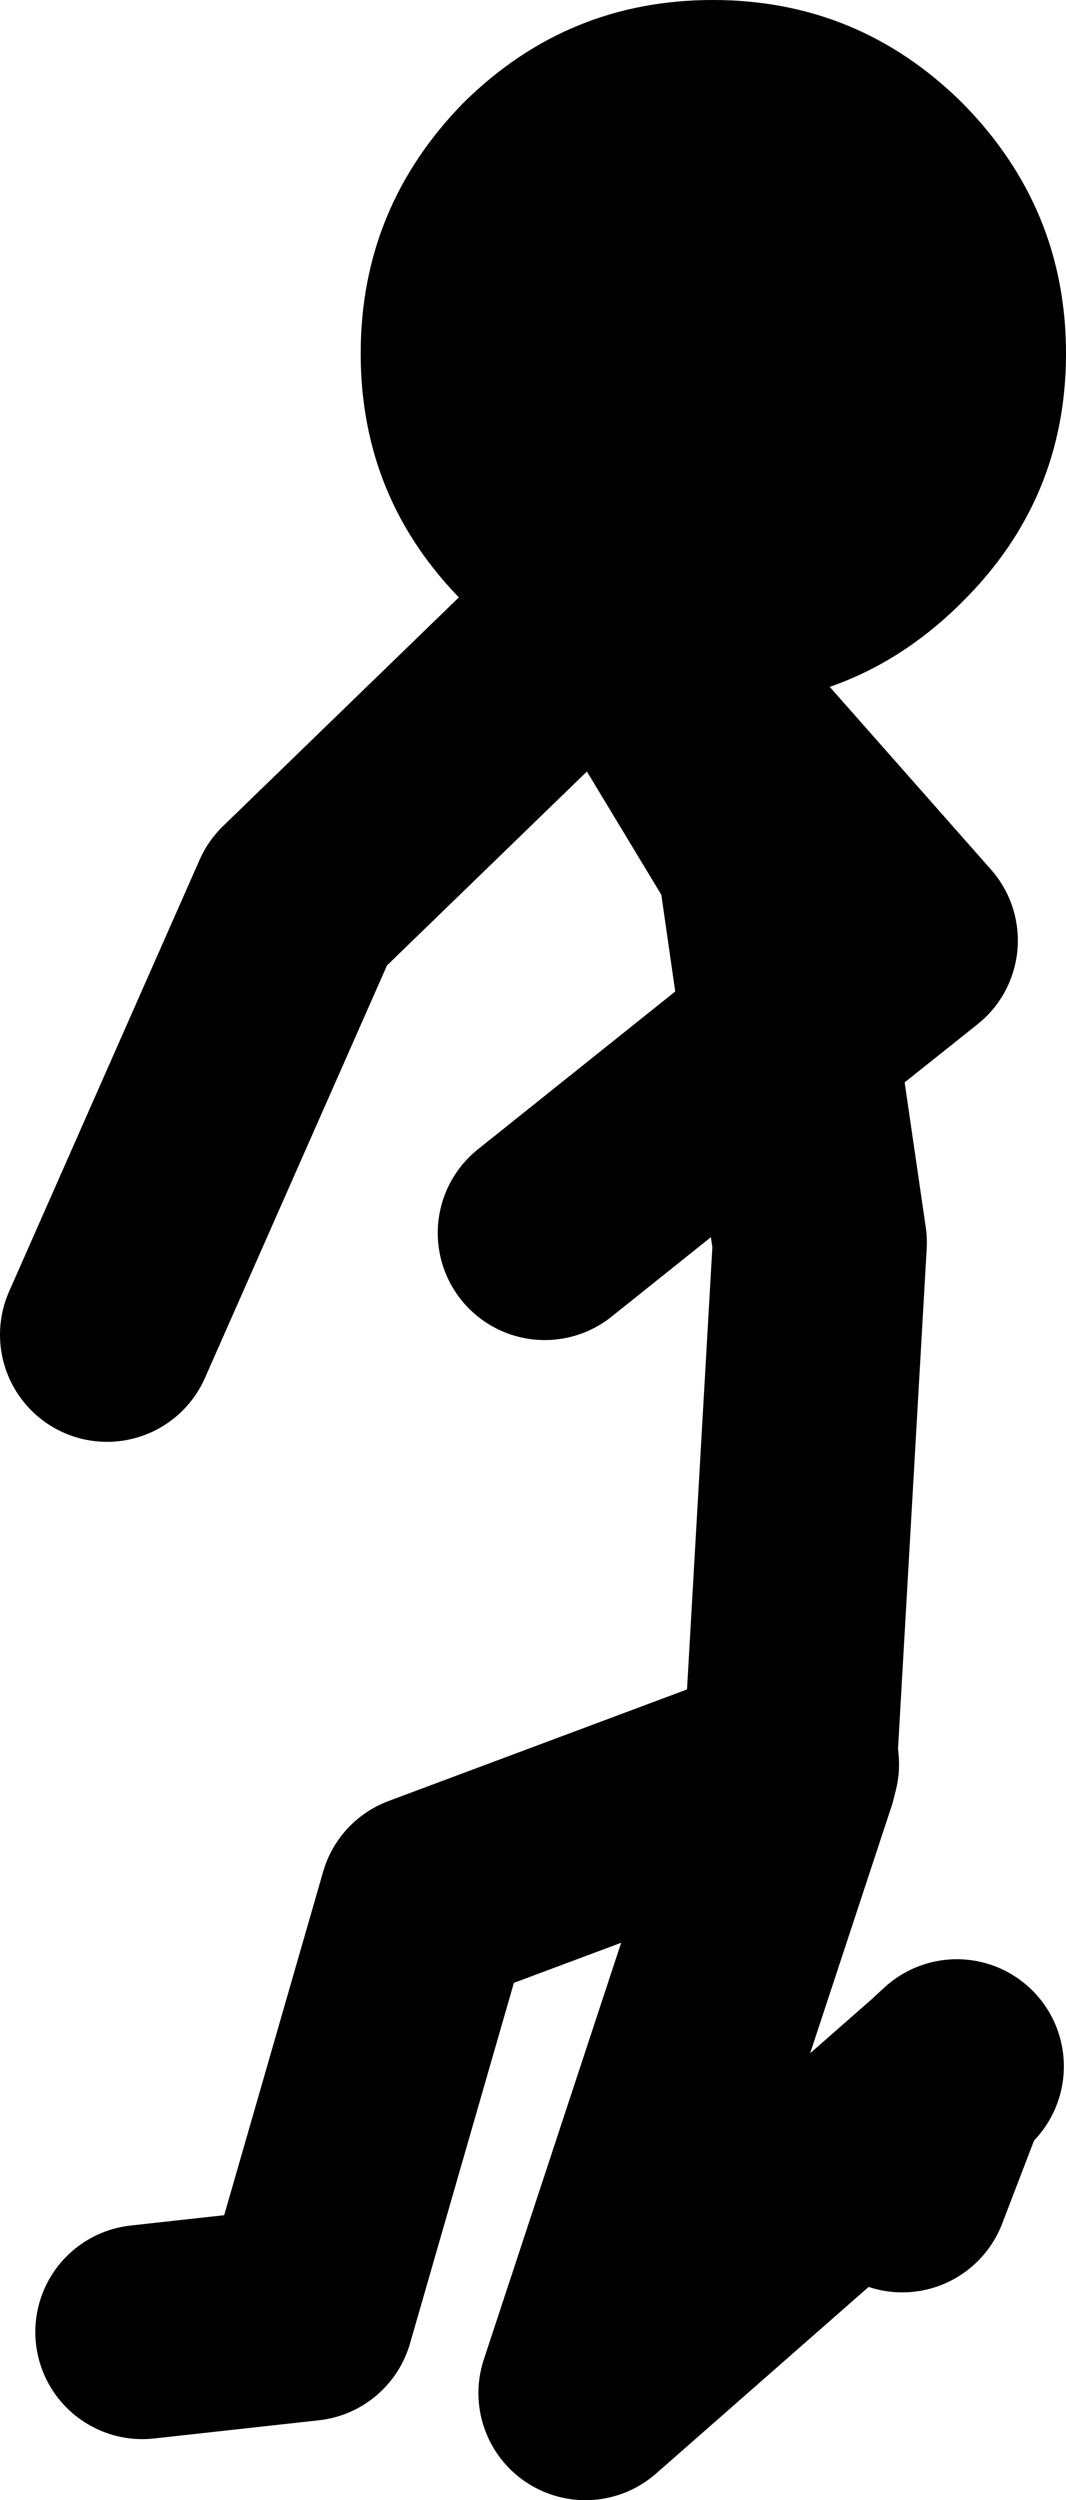
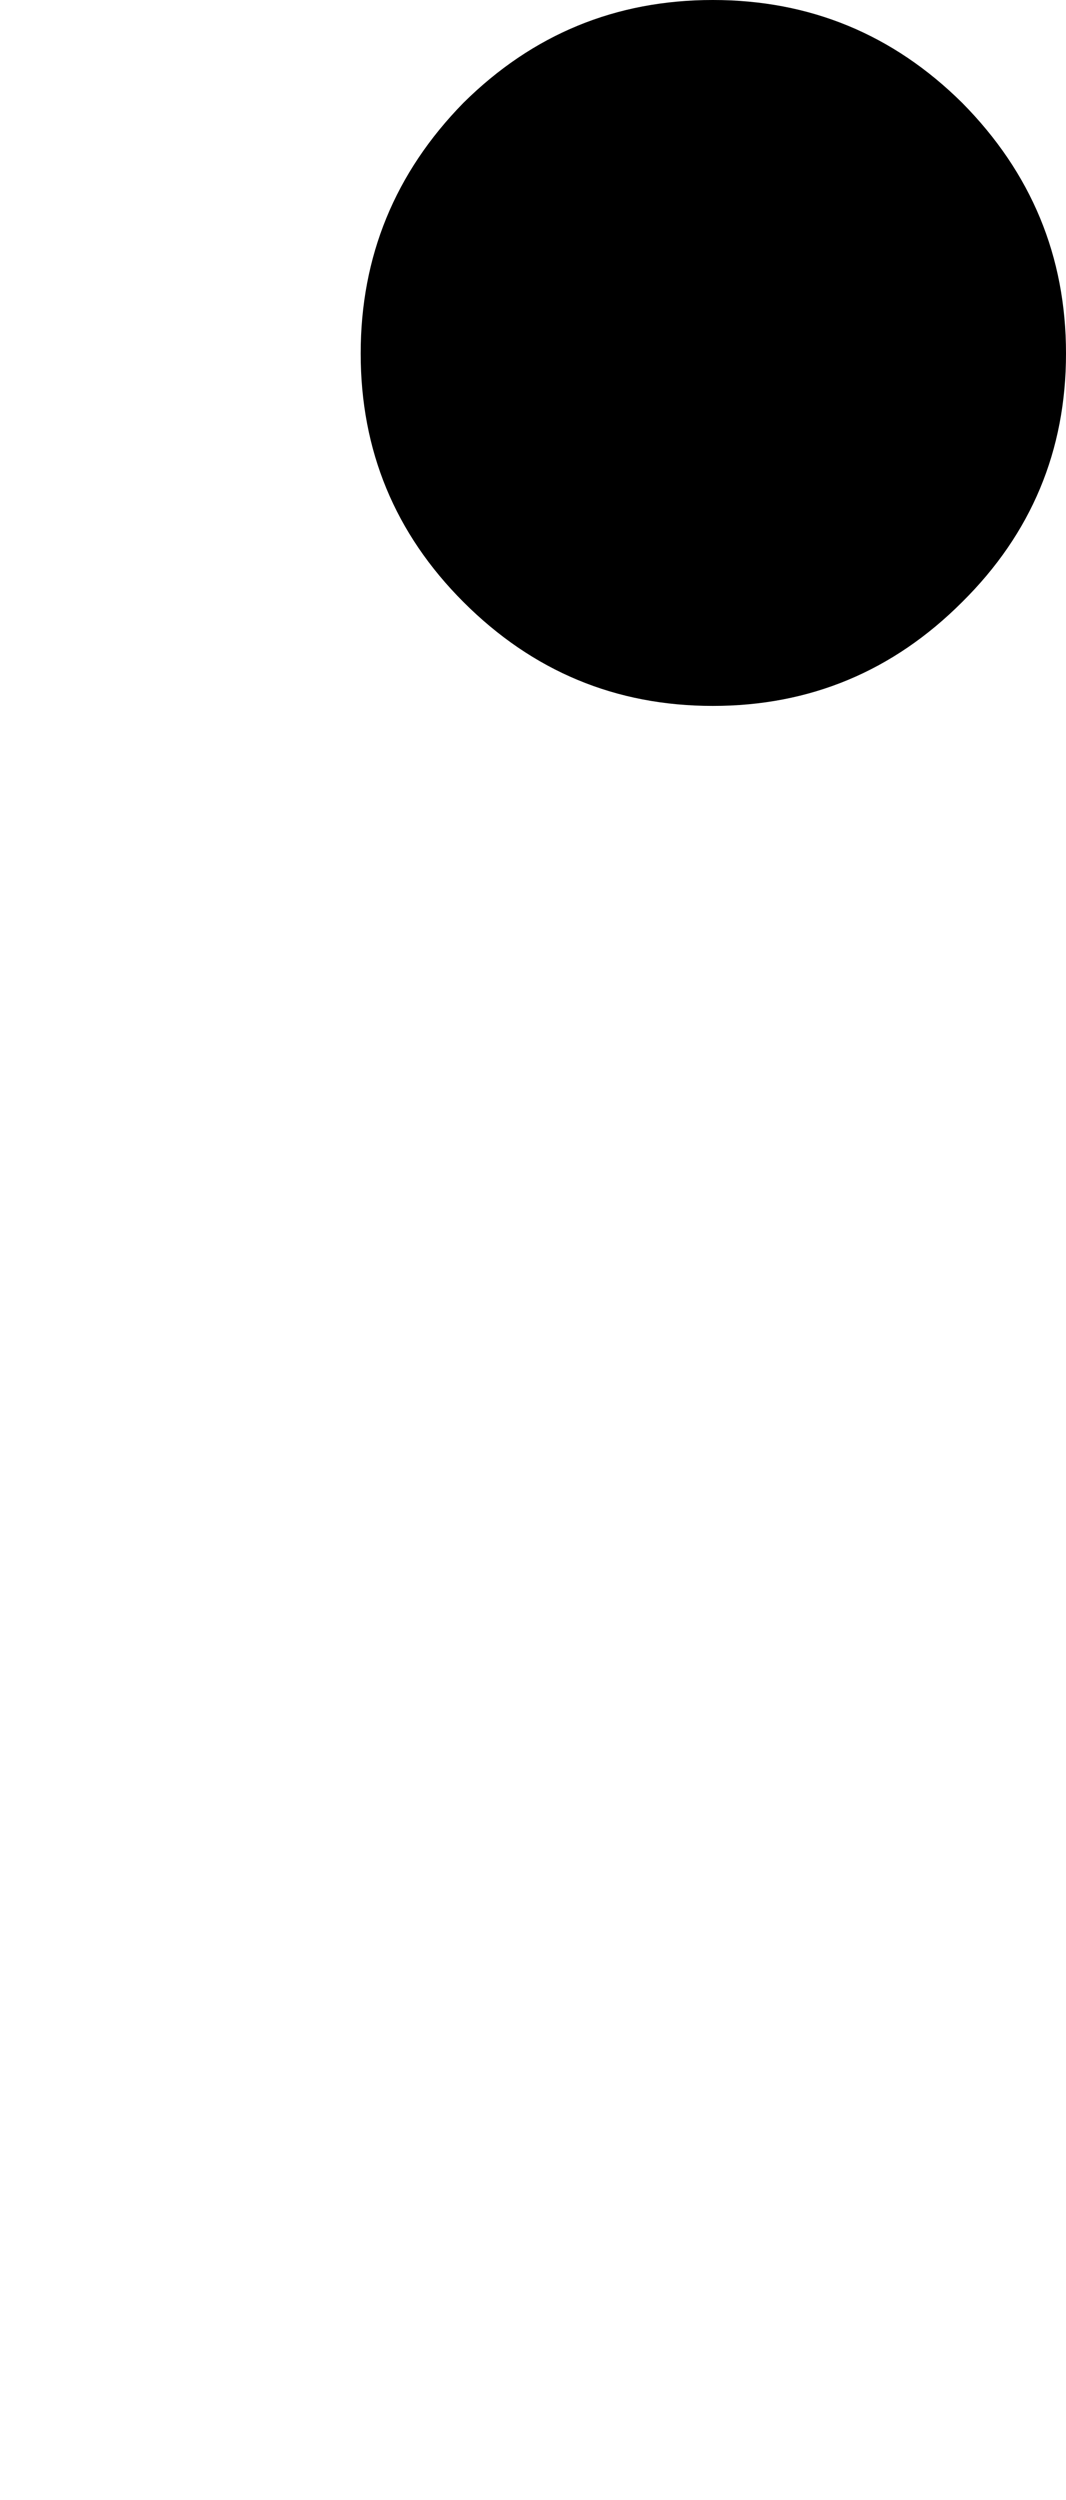
<svg xmlns="http://www.w3.org/2000/svg" height="116.7px" width="49.8px">
  <g transform="matrix(1.0, 0.0, 0.0, 1.0, -32.7, 57.95)">
-     <path d="M58.15 -0.4 L69.6 -9.55 68.4 -17.9 61.15 -29.9 46.6 -15.8 37.7 4.35 M62.0 -29.05 L75.25 -14.05 69.6 -9.55 71.0 0.05 69.6 24.45 69.7 24.4 69.6 24.8 60.05 53.75 76.75 39.1 77.4 38.5 M76.75 39.1 L74.85 44.05 M69.6 24.8 L69.6 24.45 52.6 30.8 47.05 50.05 39.35 50.9" fill="none" stroke="#000000" stroke-linecap="round" stroke-linejoin="round" stroke-width="10.0" />
    <path d="M77.65 -53.15 Q82.5 -48.25 82.5 -41.45 82.5 -34.65 77.65 -29.85 72.8 -25.0 66.0 -25.0 59.2 -25.0 54.35 -29.85 49.55 -34.65 49.55 -41.45 49.55 -48.25 54.35 -53.15 59.2 -57.95 66.0 -57.95 72.8 -57.95 77.65 -53.15" fill="#000000" fill-rule="evenodd" stroke="none" />
  </g>
</svg>